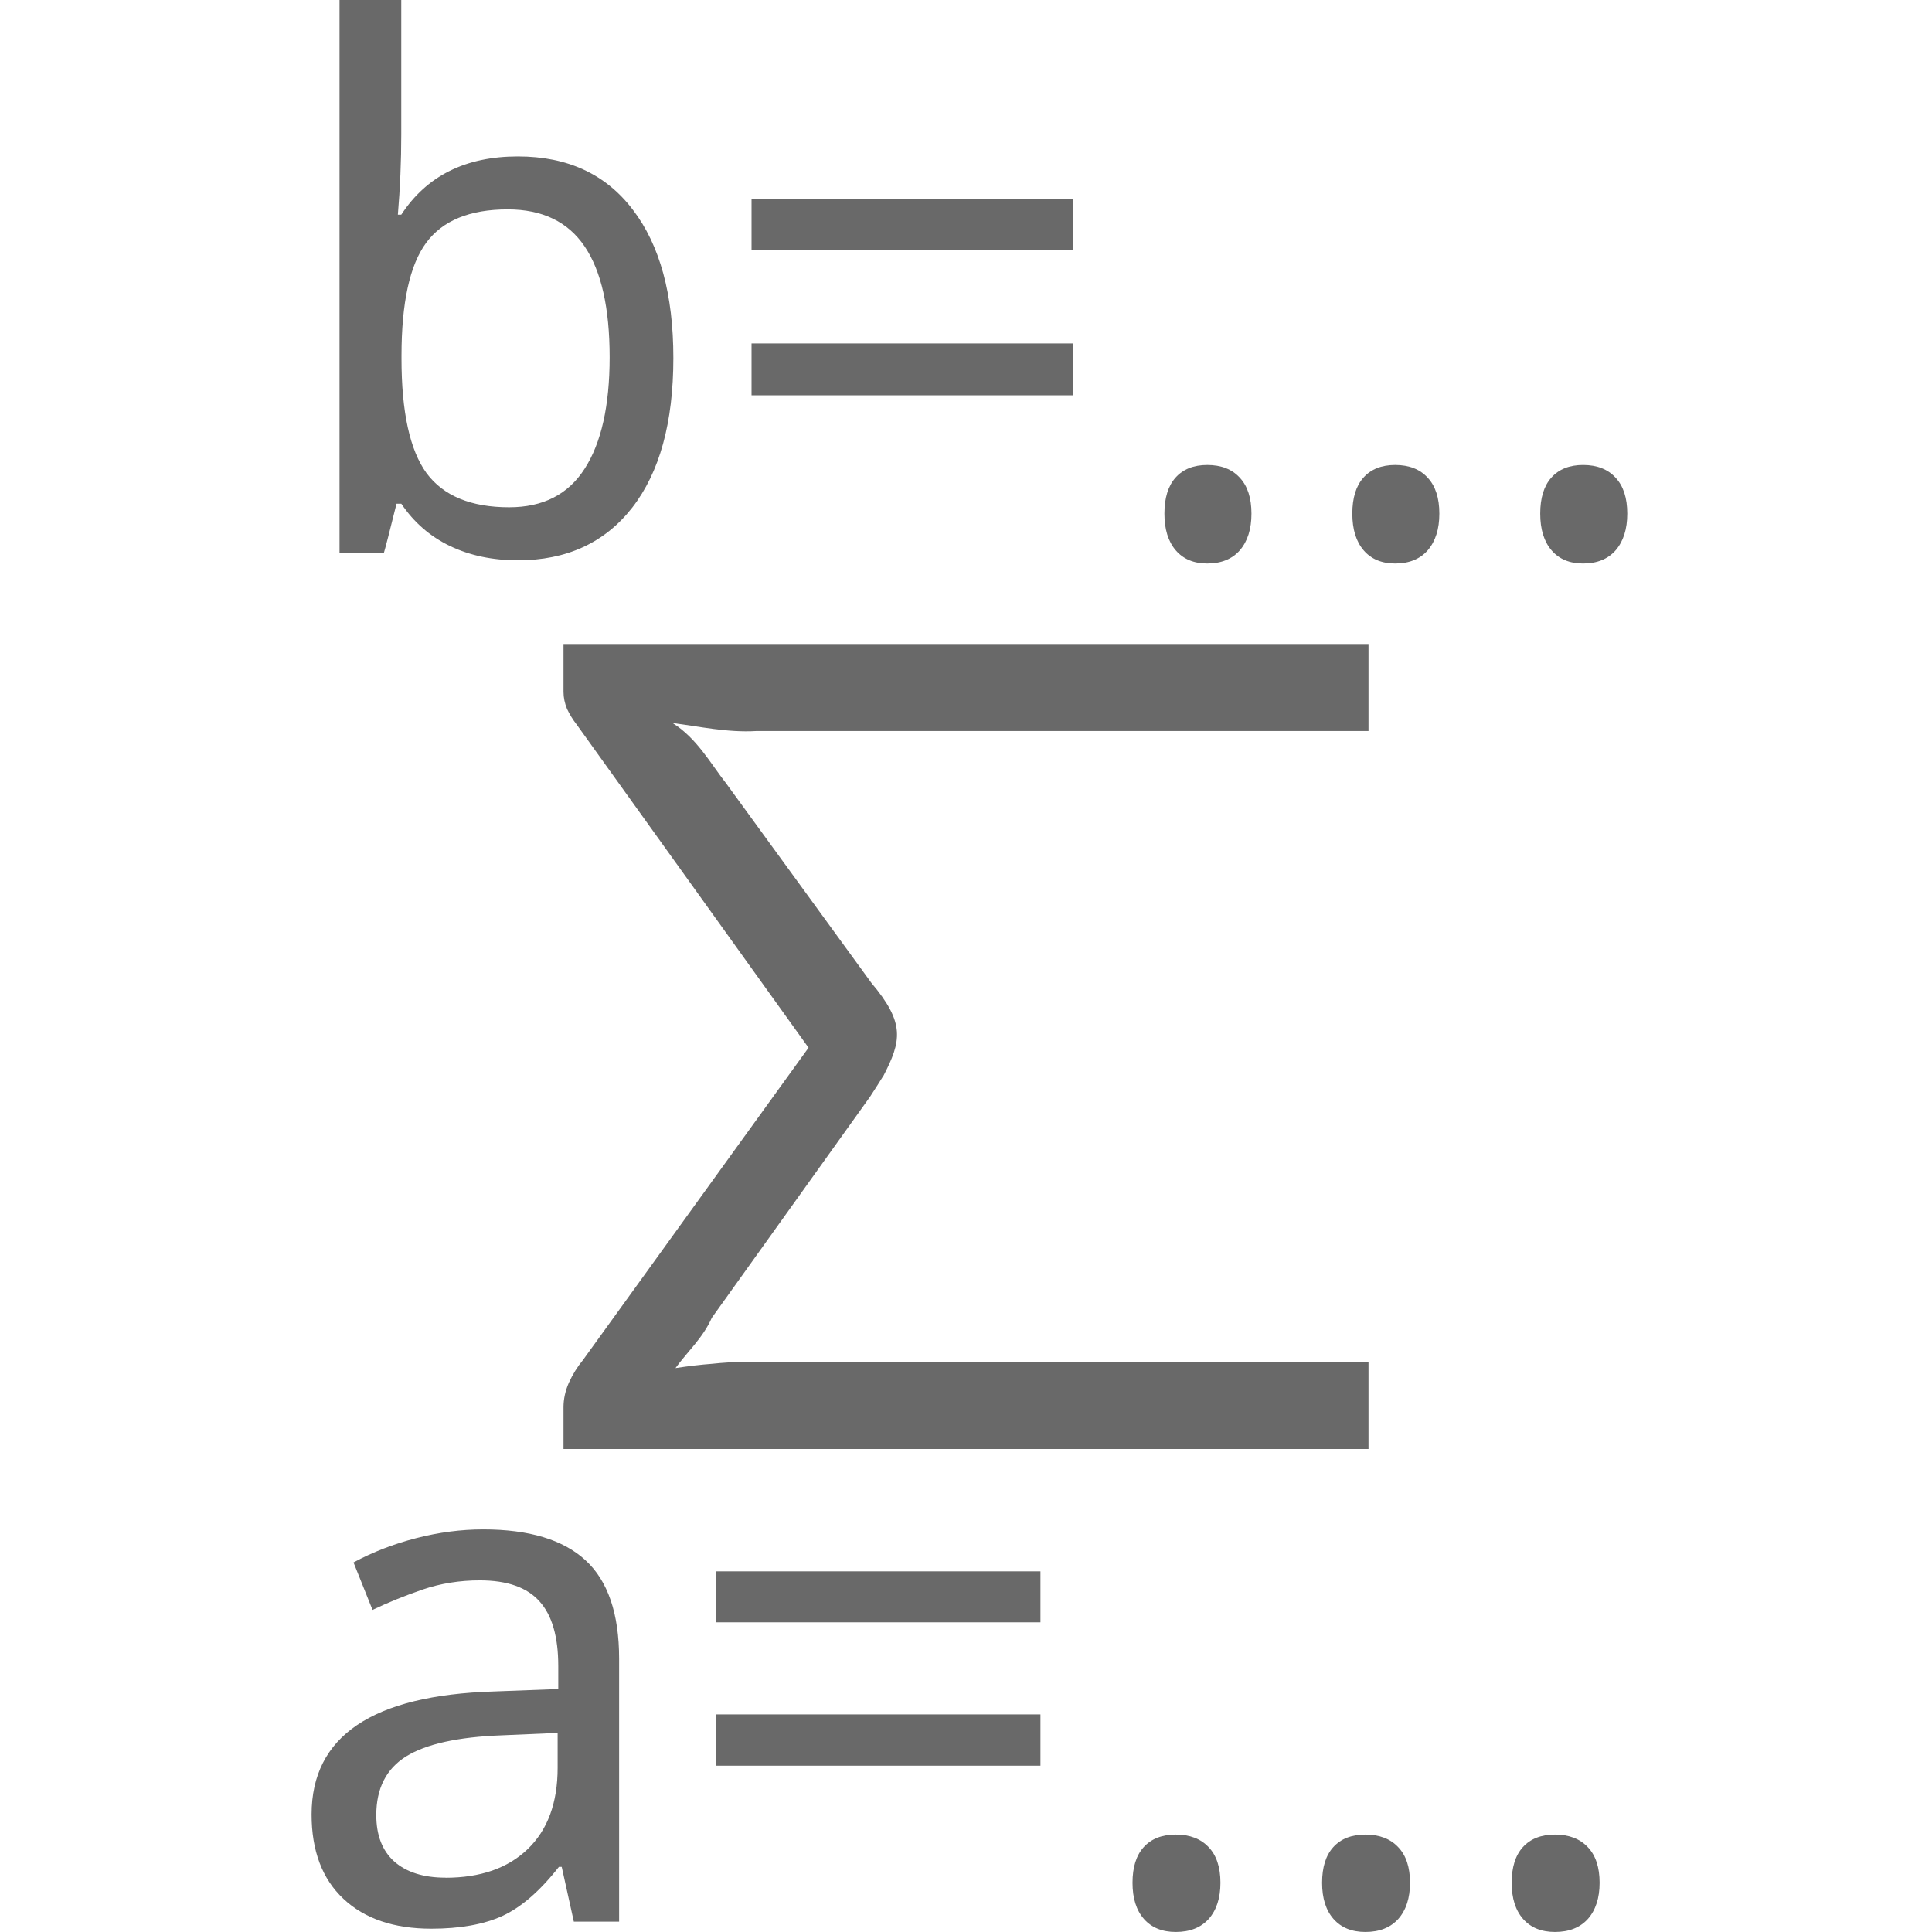
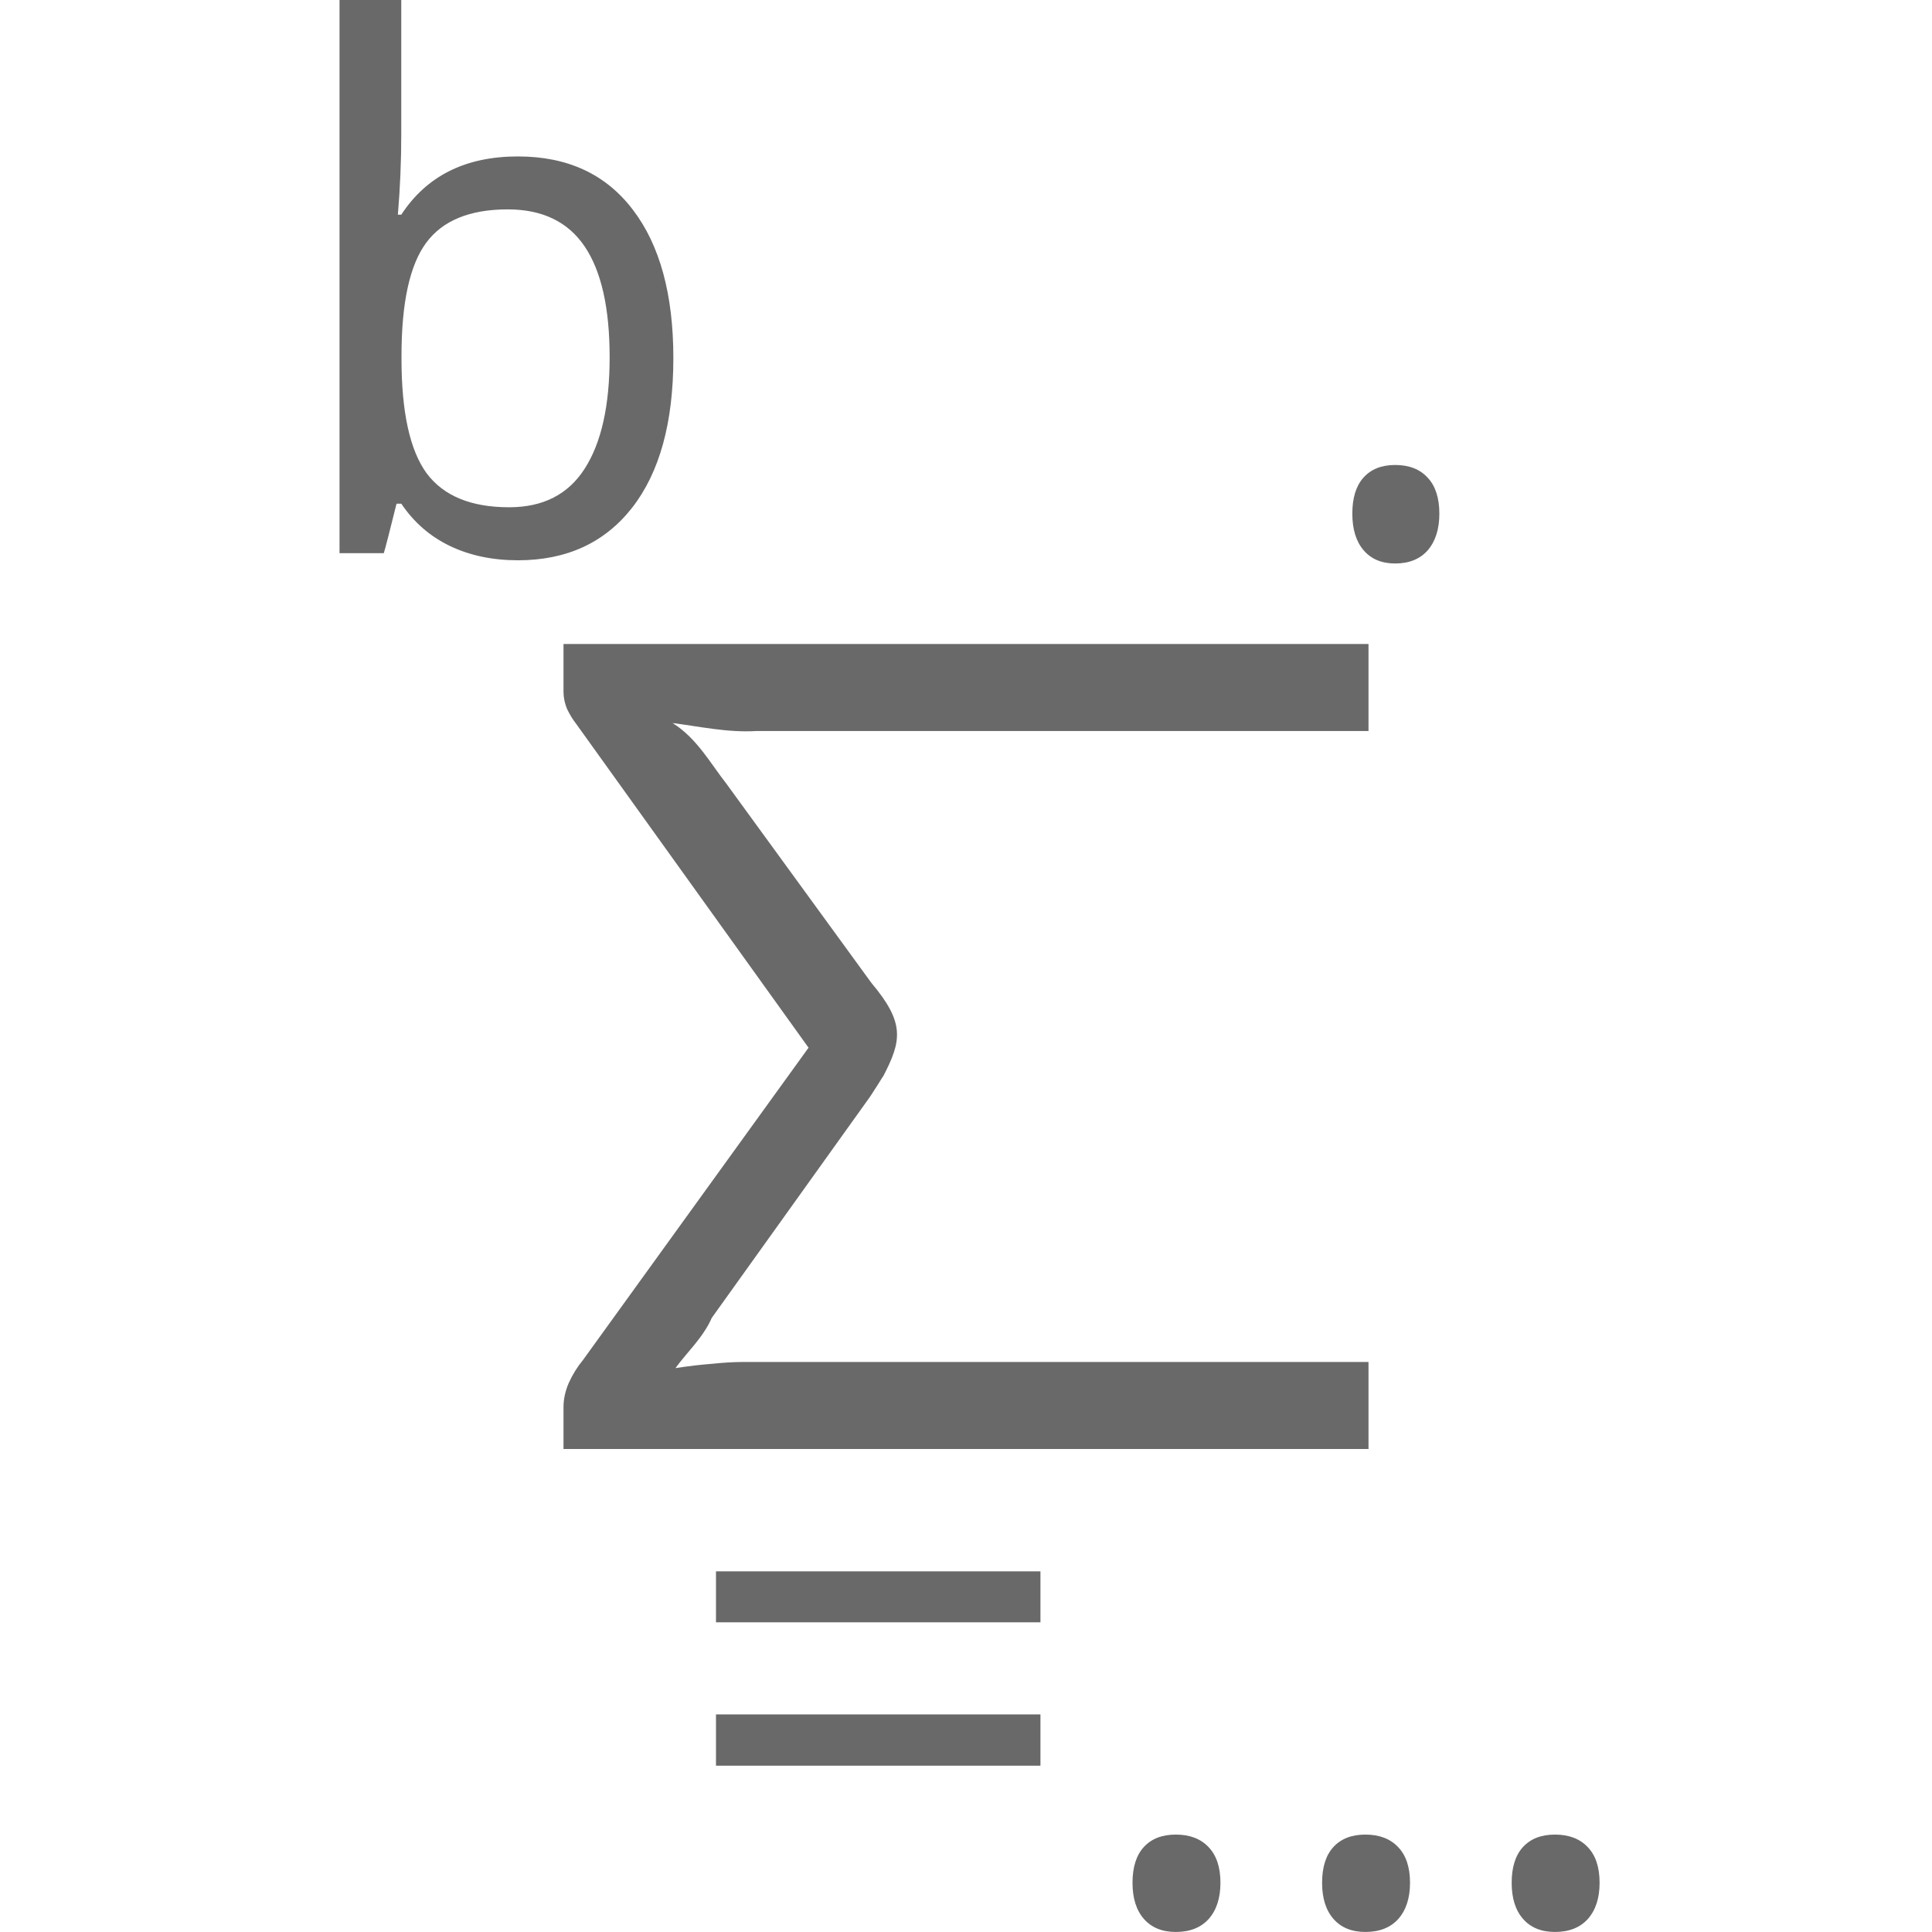
<svg xmlns="http://www.w3.org/2000/svg" viewBox="0 0 24 24">
  <g fill="#696969">
    <path d="m10.968 13.373c-.044.071-.097.155-.16.251l-1.966 2.747c-.108.246-.305.423-.451.624.165-.025.316-.043.451-.053.141-.015.272-.023.393-.023h7.765v1.081h-10v-.518c0-.101.022-.203.066-.304.049-.107.107-.2.175-.282l2.803-3.881-2.883-4.018c-.044-.056-.083-.119-.117-.19-.029-.071-.044-.142-.044-.213v-.594h10v1.081h-7.604c-.361.022-.713-.058-1.041-.099.301.187.474.506.663.746l1.806 2.481c.422.501.376.721.146 1.164z" />
    <g transform="scale(.992 1.008)">
-       <path d="m7.186 23.683-.152-.676h-.035q-.355.446-.71.606-.351.156-.888.156-.702 0-1.1-.368-.399-.368-.399-1.04 0-1.447 2.283-1.516l.806-.03v-.282q0-.542-.234-.797-.234-.26-.749-.26-.377 0-.715.113-.334.113-.628.251l-.238-.585q.36-.191.784-.299.425-.108.84-.108.862 0 1.282.381.42.381.42 1.213v3.24h-.568zm-1.607-.542q.654 0 1.027-.351.377-.355.377-1.005v-.429l-.702.03q-.819.03-1.196.26-.373.23-.373.723 0 .373.225.572.23.199.641.199z" />
      <path d="m8.966 19.993v-.628h4.063v.628zm0 1.767v-.632h4.063v.632z" />
      <path d="m14.182 23.203q0-.286.139-.438.143-.156.403-.156.264 0 .412.156.147.152.147.438 0 .282-.147.446-.147.16-.412.16-.256 0-.399-.16-.143-.16-.143-.446z" />
      <path d="m16.556 23.203q0-.286.139-.438.143-.156.403-.156.264 0 .412.156.147.152.147.438 0 .282-.147.446-.147.16-.412.16-.256 0-.399-.16-.143-.16-.143-.446z" />
      <path d="m18.93 23.203q0-.286.139-.438.143-.156.403-.156.264 0 .412.156.147.152.147.438 0 .282-.147.446-.147.16-.412.16-.256 0-.399-.16-.143-.16-.143-.446z" />
    </g>
    <g transform="scale(.982 1.018)">
      <path d="m6.553 1.909q.941 0 1.453.651.512.646.512 1.809 0 1.18-.521 1.826-.521.642-1.445.642-.482 0-.859-.174-.377-.174-.616-.516h-.061q-.134.521-.161.603h-.56v-6.75h.781v1.64q0 .49-.043.98h.043q.482-.711 1.475-.711zm-.13.646q-.72 0-1.032.408-.312.408-.312 1.379v.035q0 .976.317 1.397.321.416 1.045.416.642 0 .954-.469.317-.473.317-1.362 0-.902-.317-1.353-.317-.451-.972-.451z" />
-       <path d="m9.507 3.054v-.629h4.069v.629zm0 1.77v-.633h4.069v.633z" />
-       <path d="m14.73 6.268q0-.286.139-.438.143-.156.403-.156.265 0 .412.156.147.152.147.438 0 .282-.147.447-.147.161-.412.161-.256 0-.399-.161-.143-.161-.143-.447z" />
      <path d="m17.107 6.268q0-.286.139-.438.143-.156.403-.156.265 0 .412.156.147.152.147.438 0 .282-.147.447-.147.161-.412.161-.256 0-.399-.161-.143-.161-.143-.447z" />
-       <path d="m19.484 6.268q0-.286.139-.438.143-.156.403-.156.265 0 .412.156.147.152.147.438 0 .282-.147.447-.147.161-.412.161-.256 0-.399-.161-.143-.161-.143-.447z" />
    </g>
  </g>
</svg>